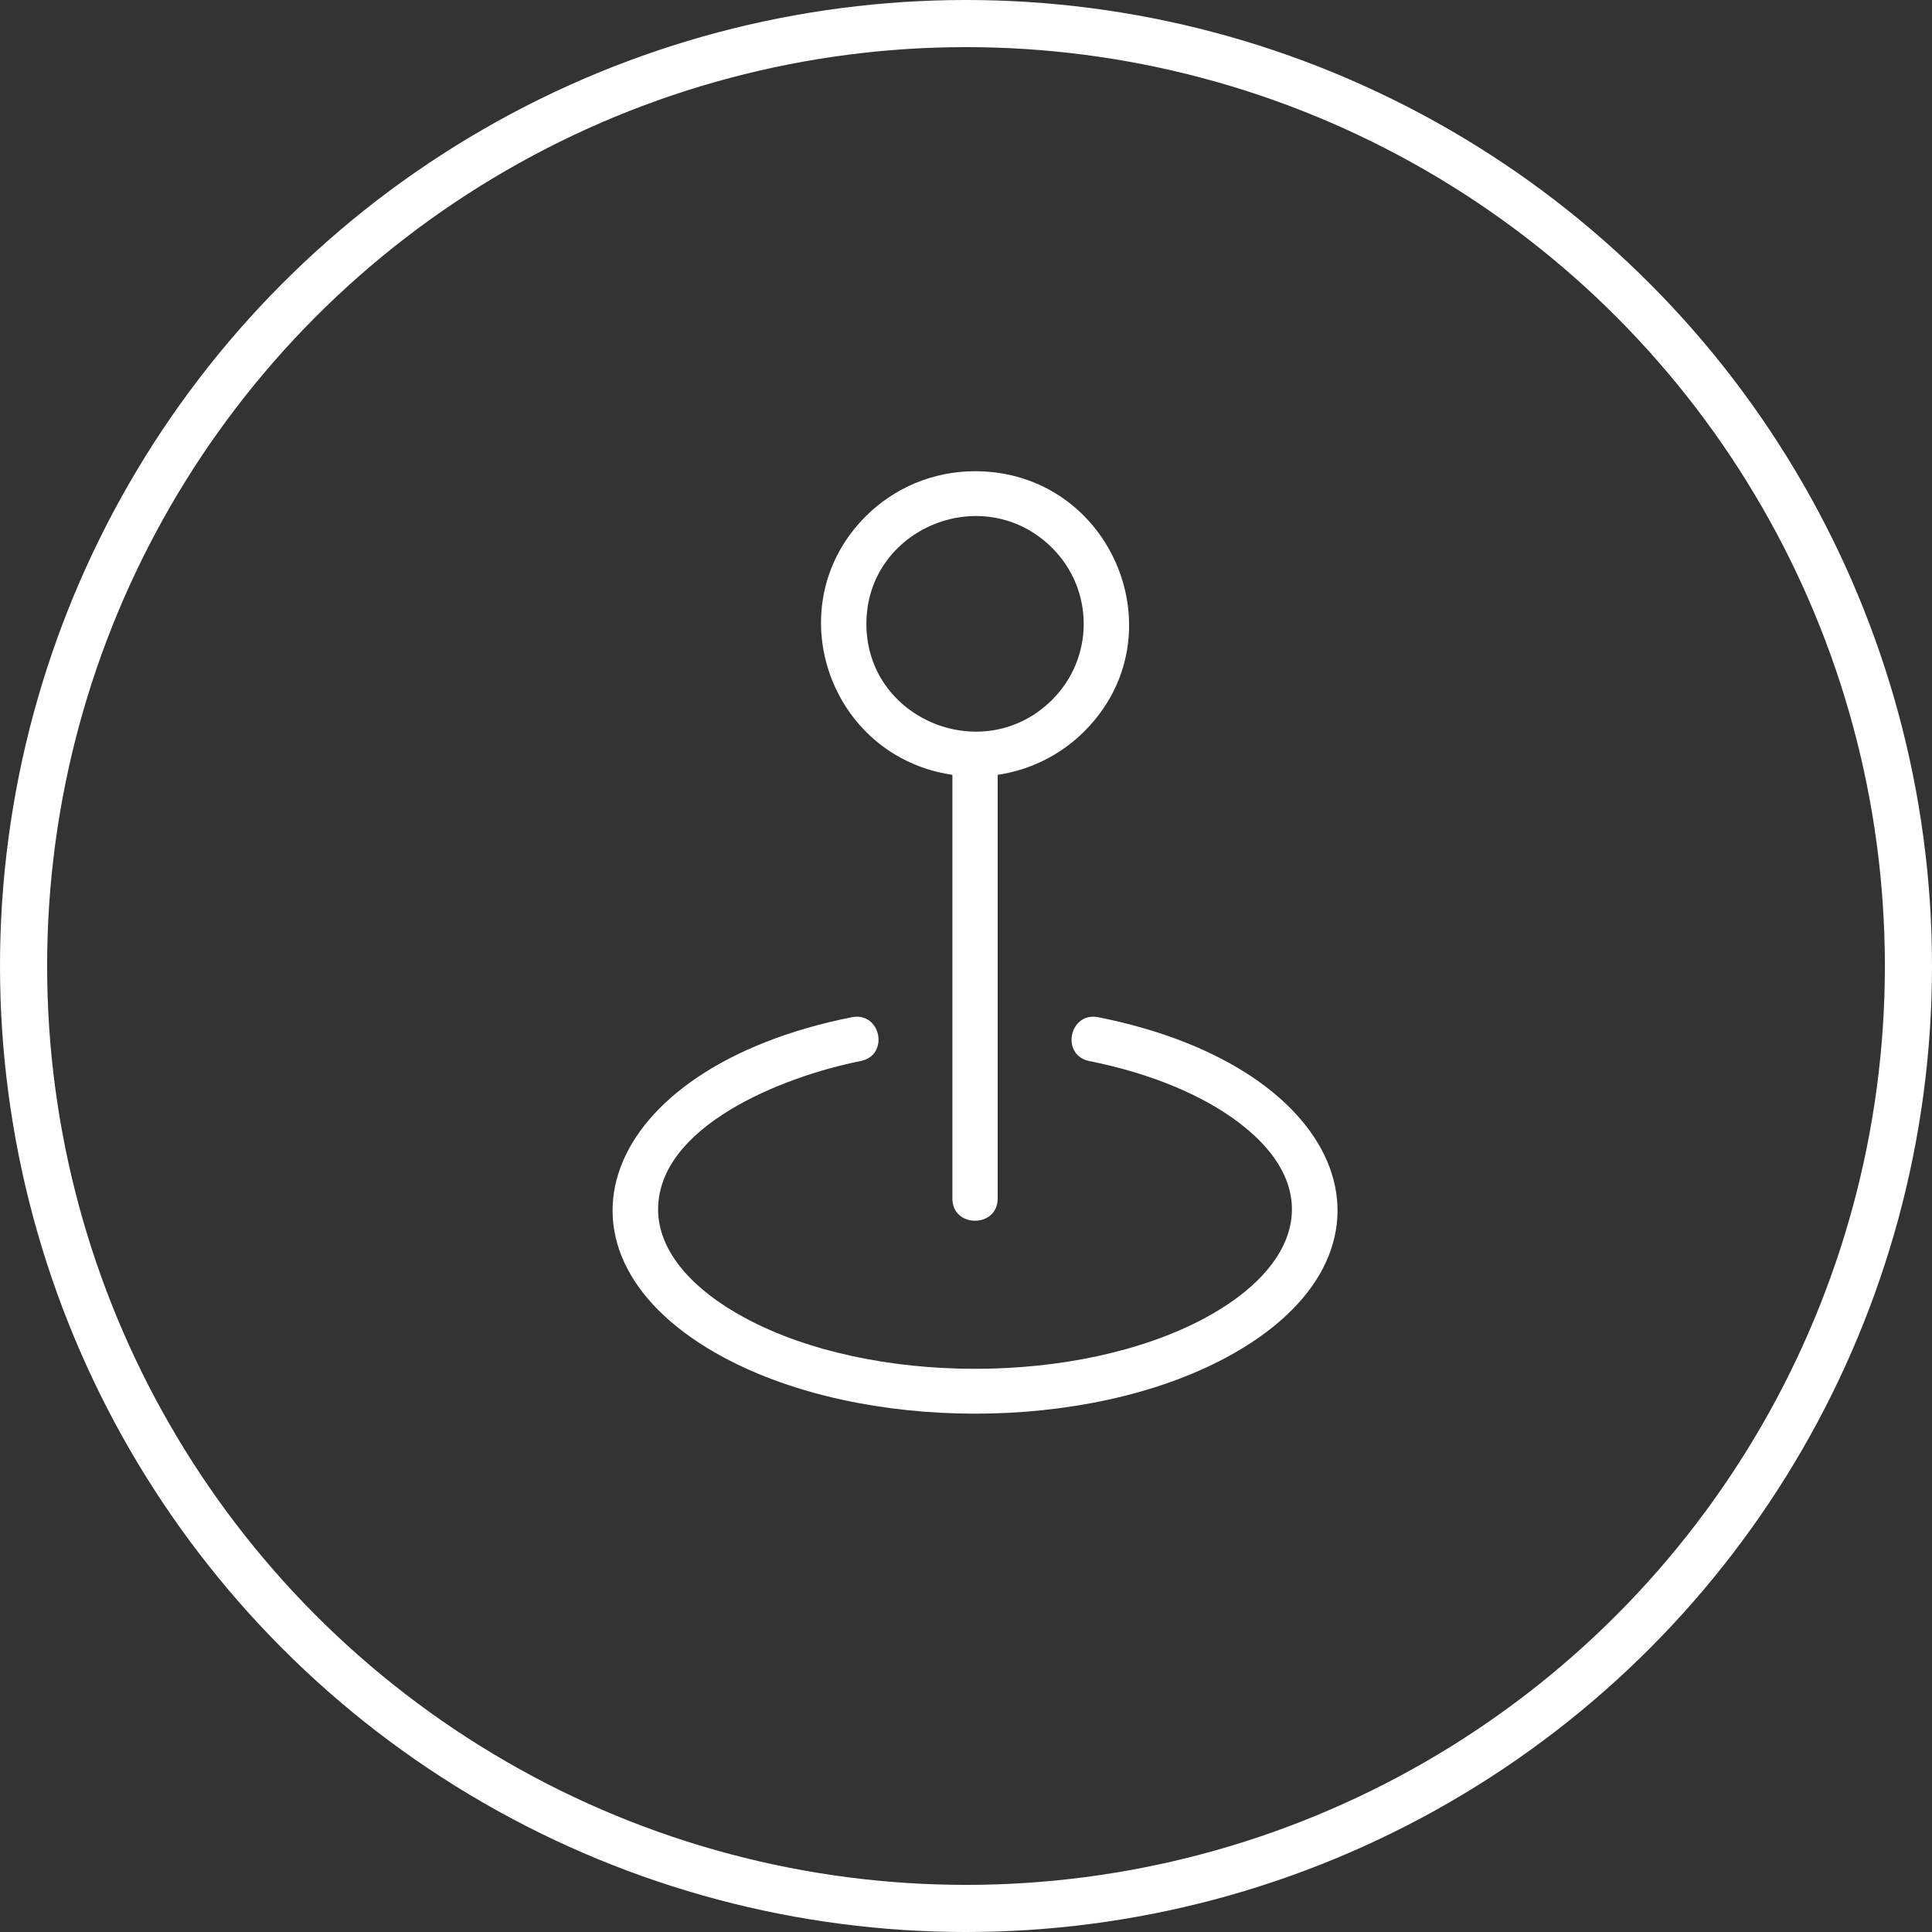
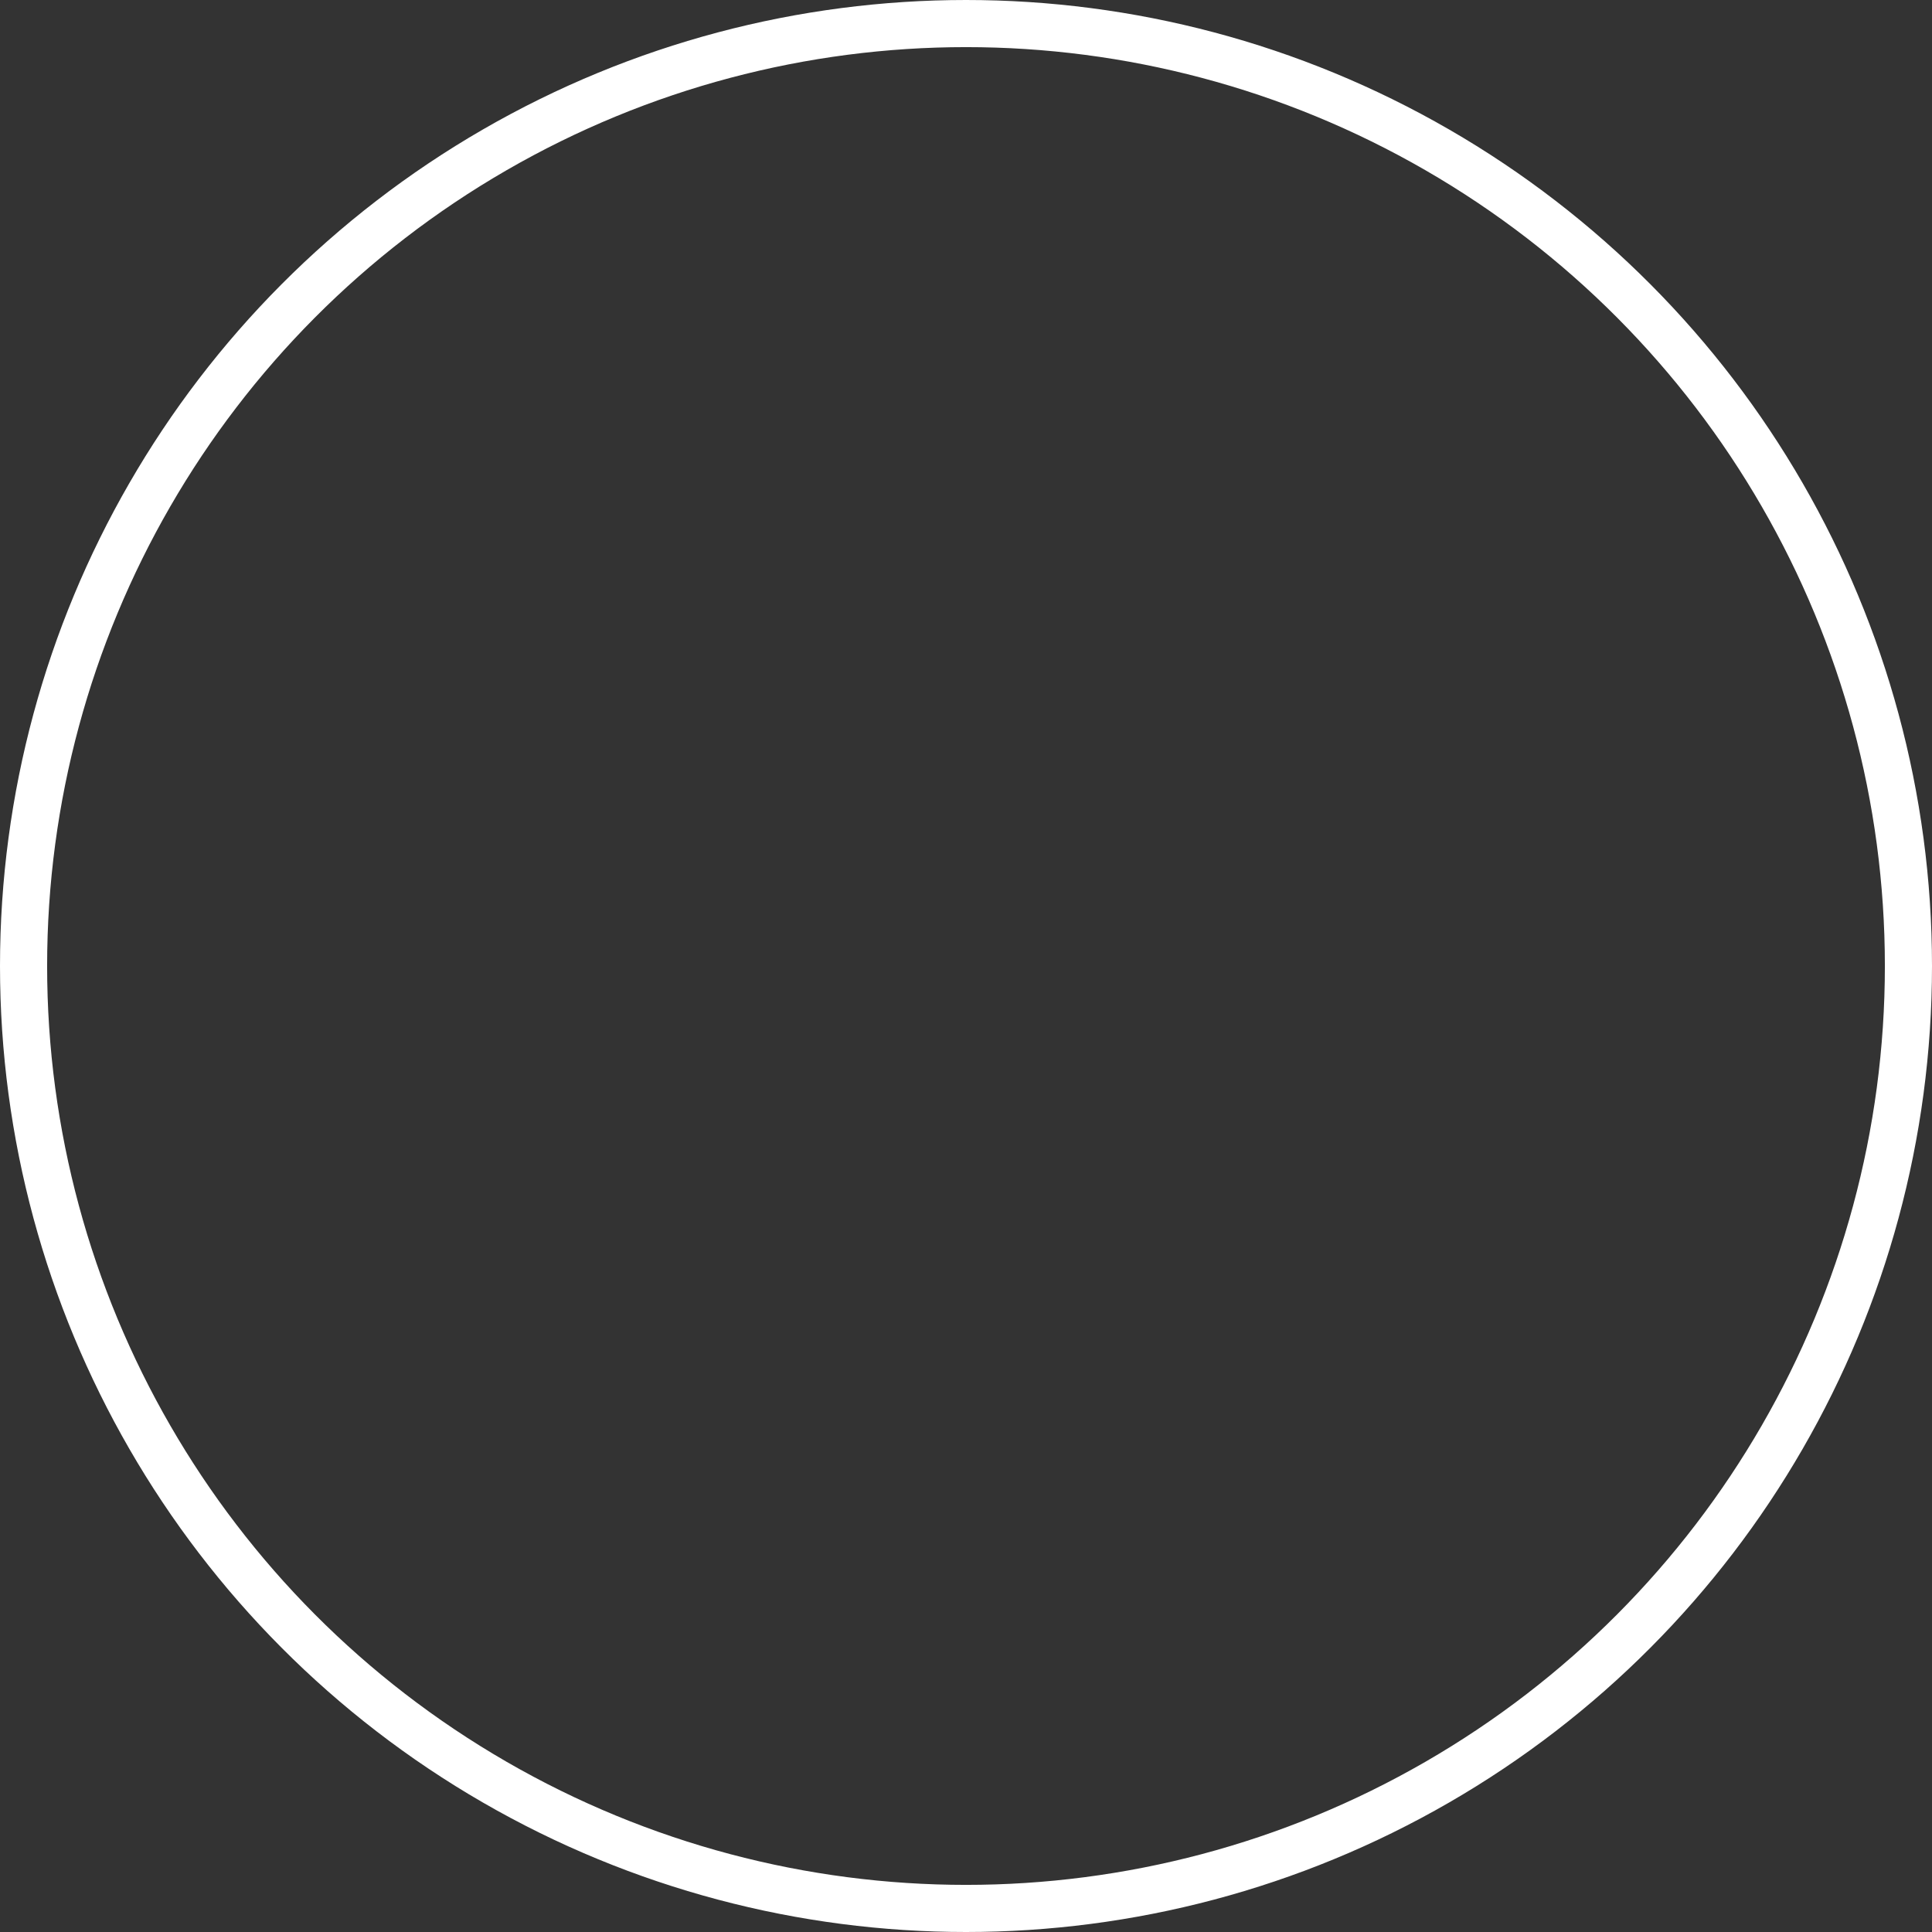
<svg xmlns="http://www.w3.org/2000/svg" width="41" height="41" viewBox="0 0 41 41" fill="none">
  <rect x="0" y="0" width="41" height="41" fill="#333333" stroke="none" />
-   <path fill-rule="evenodd" clip-rule="evenodd" d="M20.692 10C23.592 10 25.056 13.493 23.002 15.529C22.518 16.009 21.882 16.339 21.172 16.443V25.435C21.172 26.063 20.211 26.063 20.211 25.435V16.443C17.576 16.057 16.479 12.835 18.381 10.948C18.972 10.362 19.789 10 20.692 10ZM23.12 22.518C24.432 22.78 25.546 23.249 26.322 23.847C28.119 25.234 27.591 26.889 25.56 27.976C22.889 29.406 18.494 29.406 15.824 27.976C14.677 27.361 13.966 26.543 13.966 25.667C13.966 23.913 16.568 22.855 18.264 22.517C18.882 22.394 18.693 21.464 18.076 21.587C12.684 22.661 11.275 26.62 15.37 28.813C18.327 30.396 23.058 30.396 26.014 28.813C30.111 26.62 28.699 22.661 23.308 21.587C22.69 21.465 22.502 22.395 23.12 22.518L23.12 22.518ZM22.323 11.622C20.873 10.186 18.386 11.208 18.386 13.239C18.386 15.27 20.874 16.292 22.323 14.856C23.223 13.963 23.223 12.515 22.323 11.622Z" fill="white" />
  <circle cx="20.5" cy="20.5" r="20" stroke="white" />
</svg>